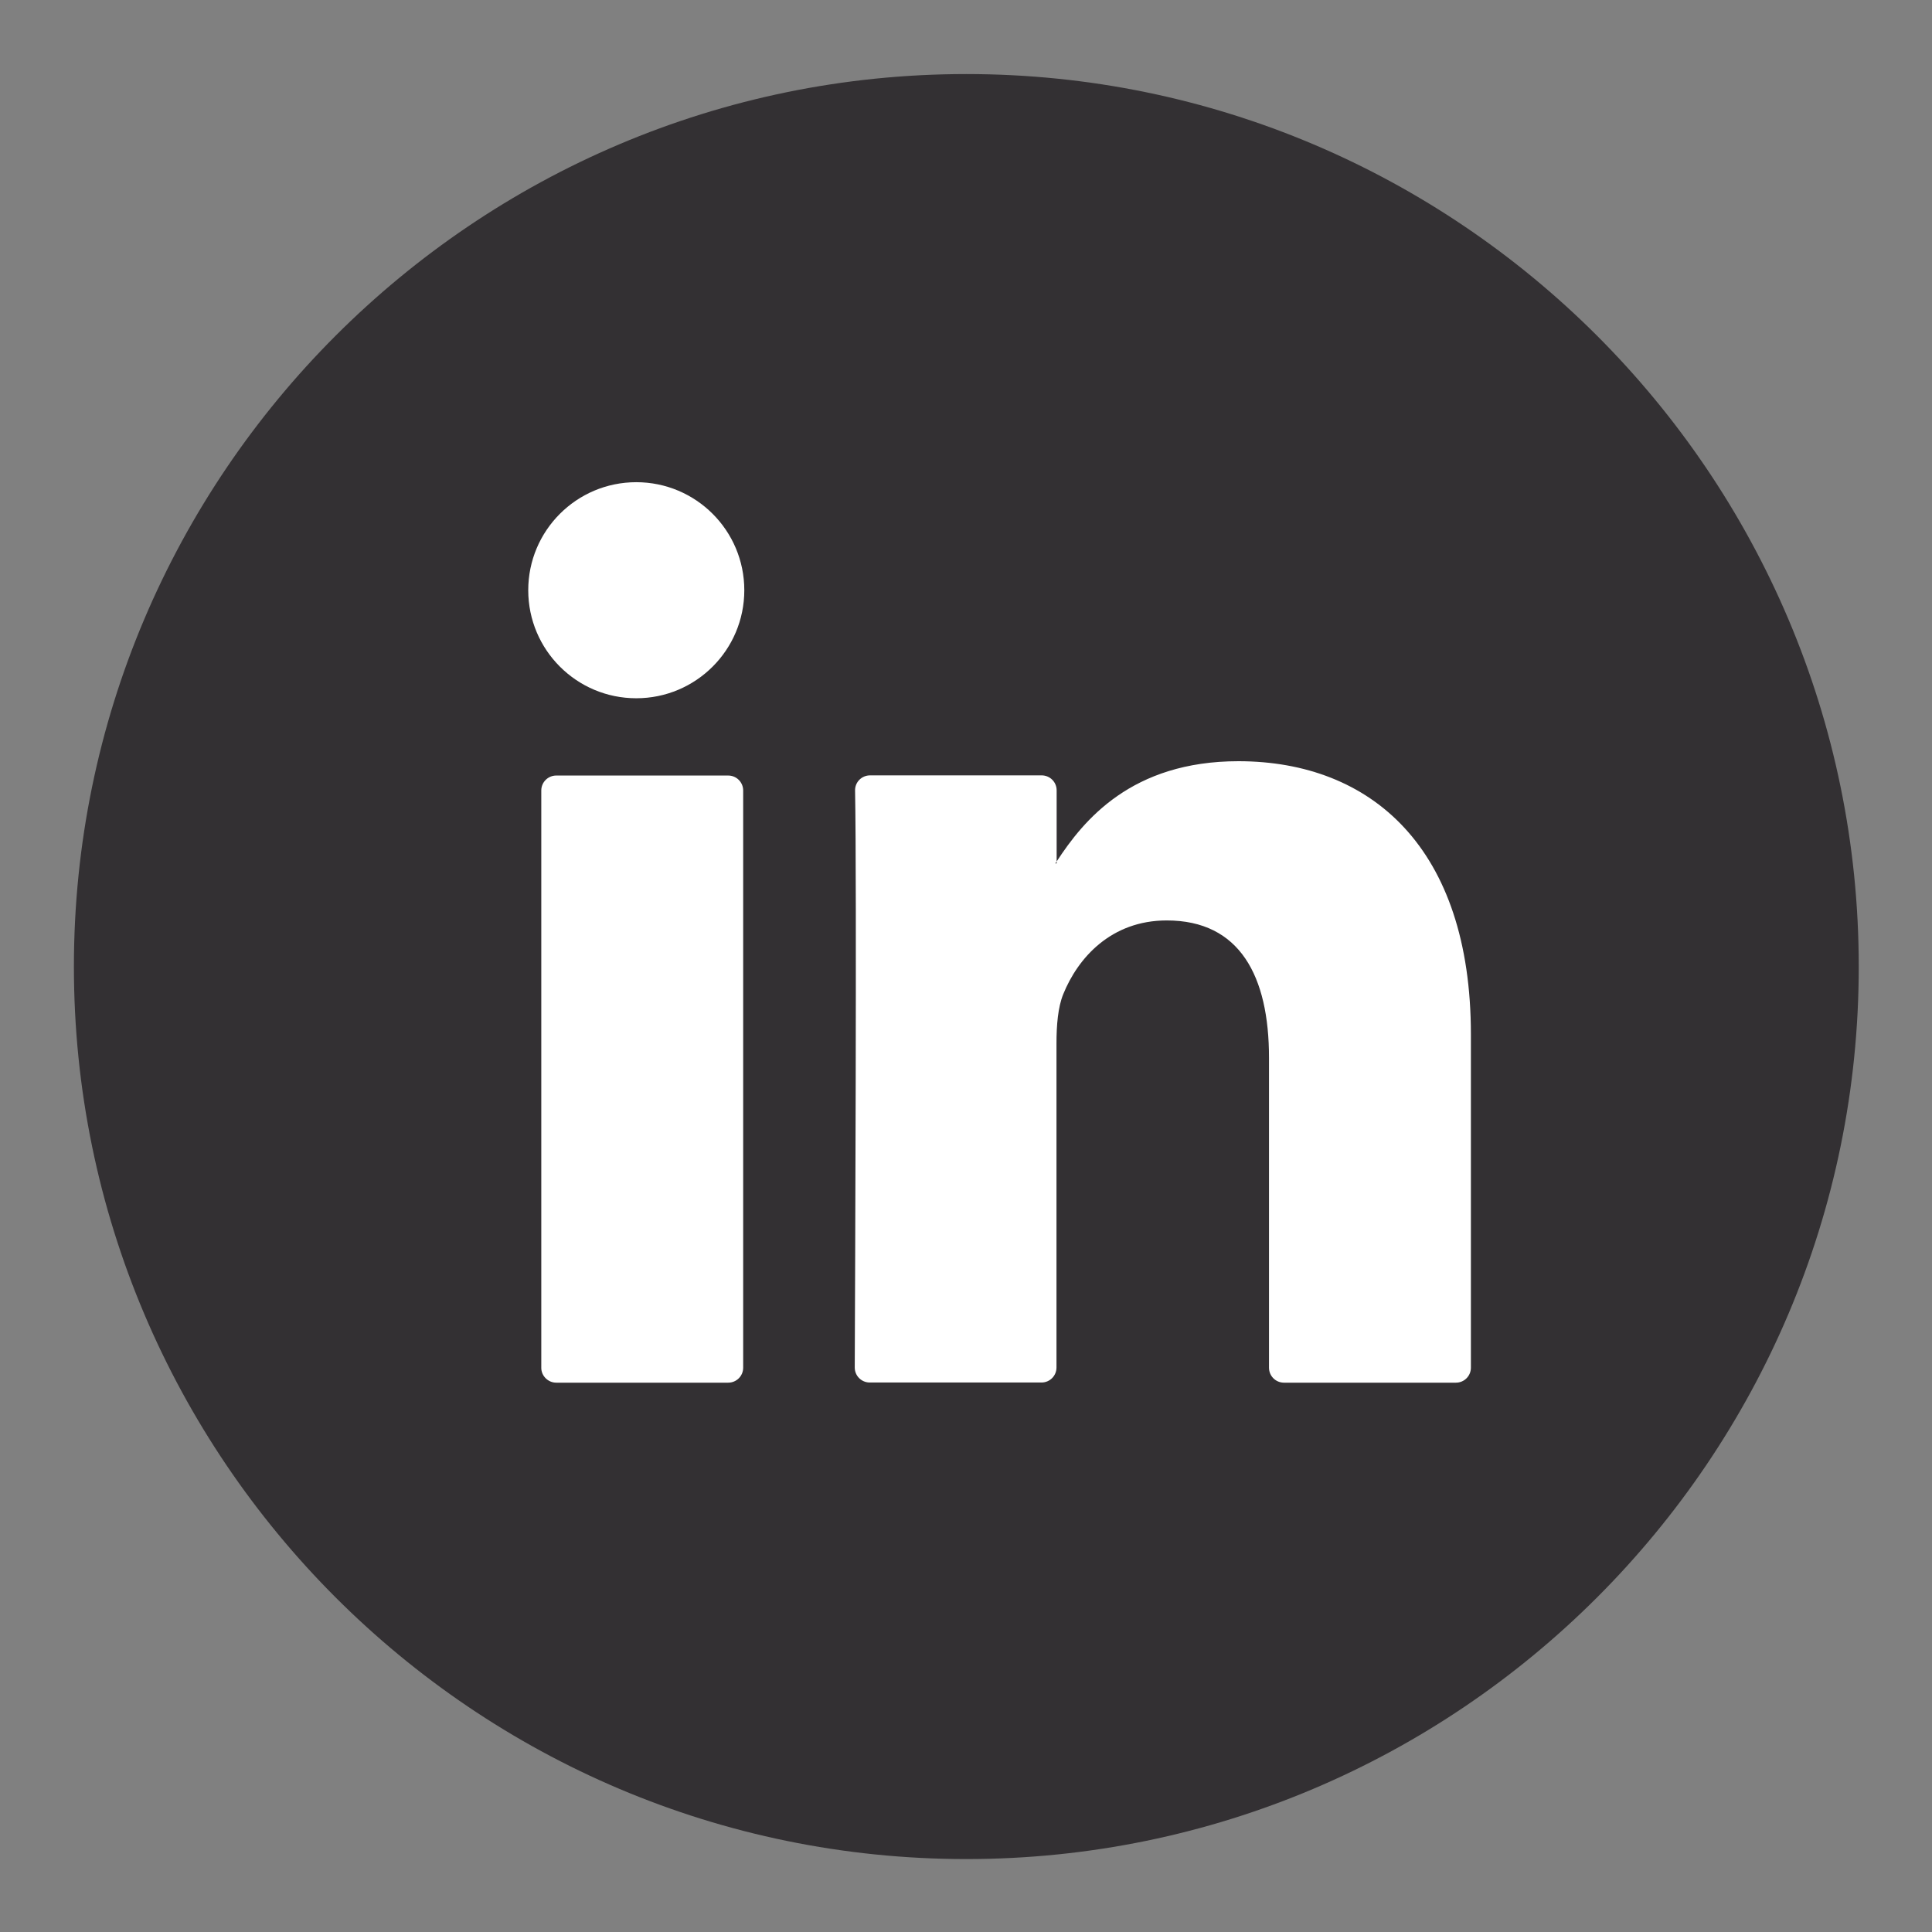
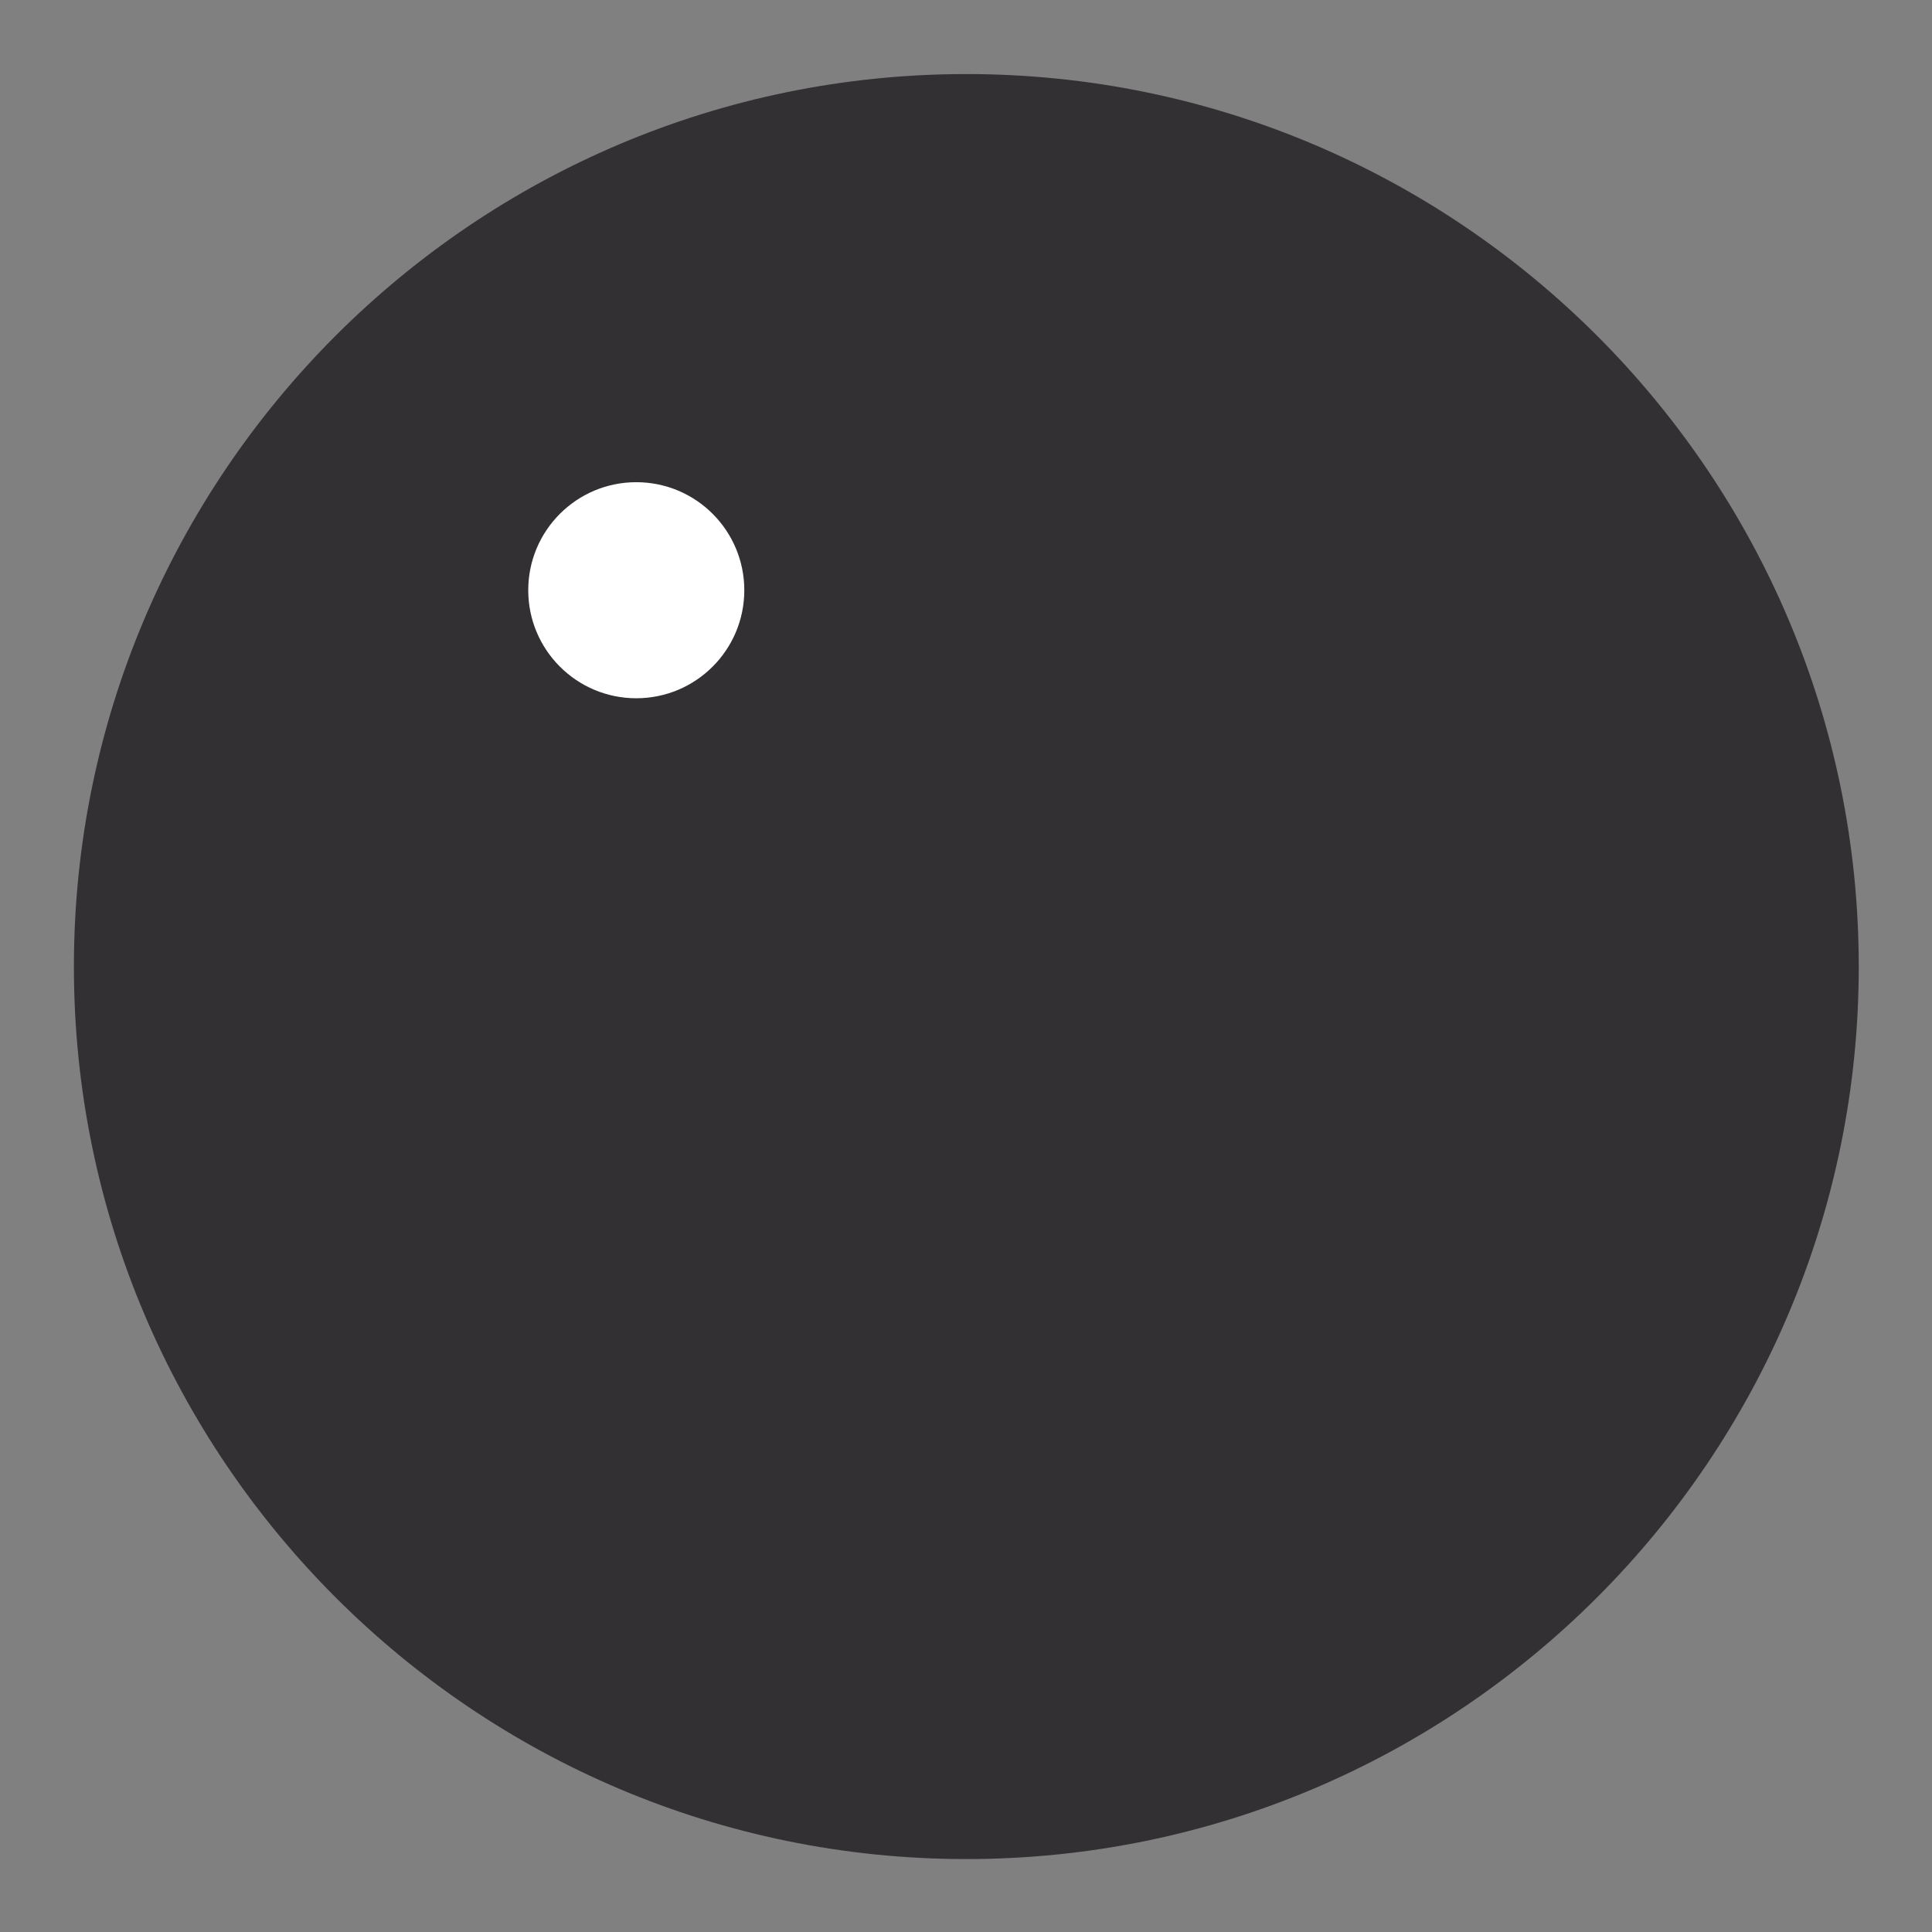
<svg xmlns="http://www.w3.org/2000/svg" version="1.1" id="Livello_1" x="0px" y="0px" viewBox="0 0 1200 1200" style="enable-background:new 0 0 1200 1200;" xml:space="preserve">
  <rect x="0" y="0" width="1200" height="1200" fill="#808080" stroke="none" />
  <style type="text/css">
	.st0{fill:#333033;}
	.st1{fill:#FFFFFF;}
</style>
  <g>
    <g>
      <g>
        <path class="st0" d="M600.2,1154.7c-305.7,0-554.3-248.7-554.3-554.3C45.9,294.7,294.5,46,600.2,46     c305.7,0,554.3,248.7,554.3,554.3C1154.6,906,905.9,1154.7,600.2,1154.7z" />
      </g>
      <g>
        <g>
-           <path class="st1" d="M913.6,642.5v207c0,5.1-4.1,9.3-9.3,9.3H797.5c-5.1,0-9.3-4.1-9.3-9.3V657c0-50.7-18.1-85.3-63.5-85.3      c-34.6,0-55.2,23.3-64.3,45.8c-3.3,8.1-4.2,19.3-4.2,30.6v201.3c0,5.1-4.1,9.3-9.3,9.3H540.2c-5.1,0-9.3-4.1-9.3-9.3      c0.2-51.3,1.3-300,0.2-358.4c-0.1-5.2,4.1-9.4,9.3-9.4H647c5.1,0,9.3,4.1,9.3,9.3v44.2c-0.3,0.4-0.6,0.8-0.8,1.2h0.8v-1.2      c16.7-25.6,46.4-62.3,113-62.3C851.8,472.9,913.6,526.7,913.6,642.5L913.6,642.5z M345.5,858.8h106.8c5.1,0,9.3-4.1,9.3-9.3V491      c0-5.1-4.1-9.3-9.3-9.3H345.5c-5.1,0-9.3,4.1-9.3,9.3v358.6C336.2,854.6,340.4,858.8,345.5,858.8z" />
-         </g>
+           </g>
      </g>
    </g>
    <g>
      <circle class="st1" cx="395.2" cy="366.6" r="67.1" />
    </g>
  </g>
</svg>